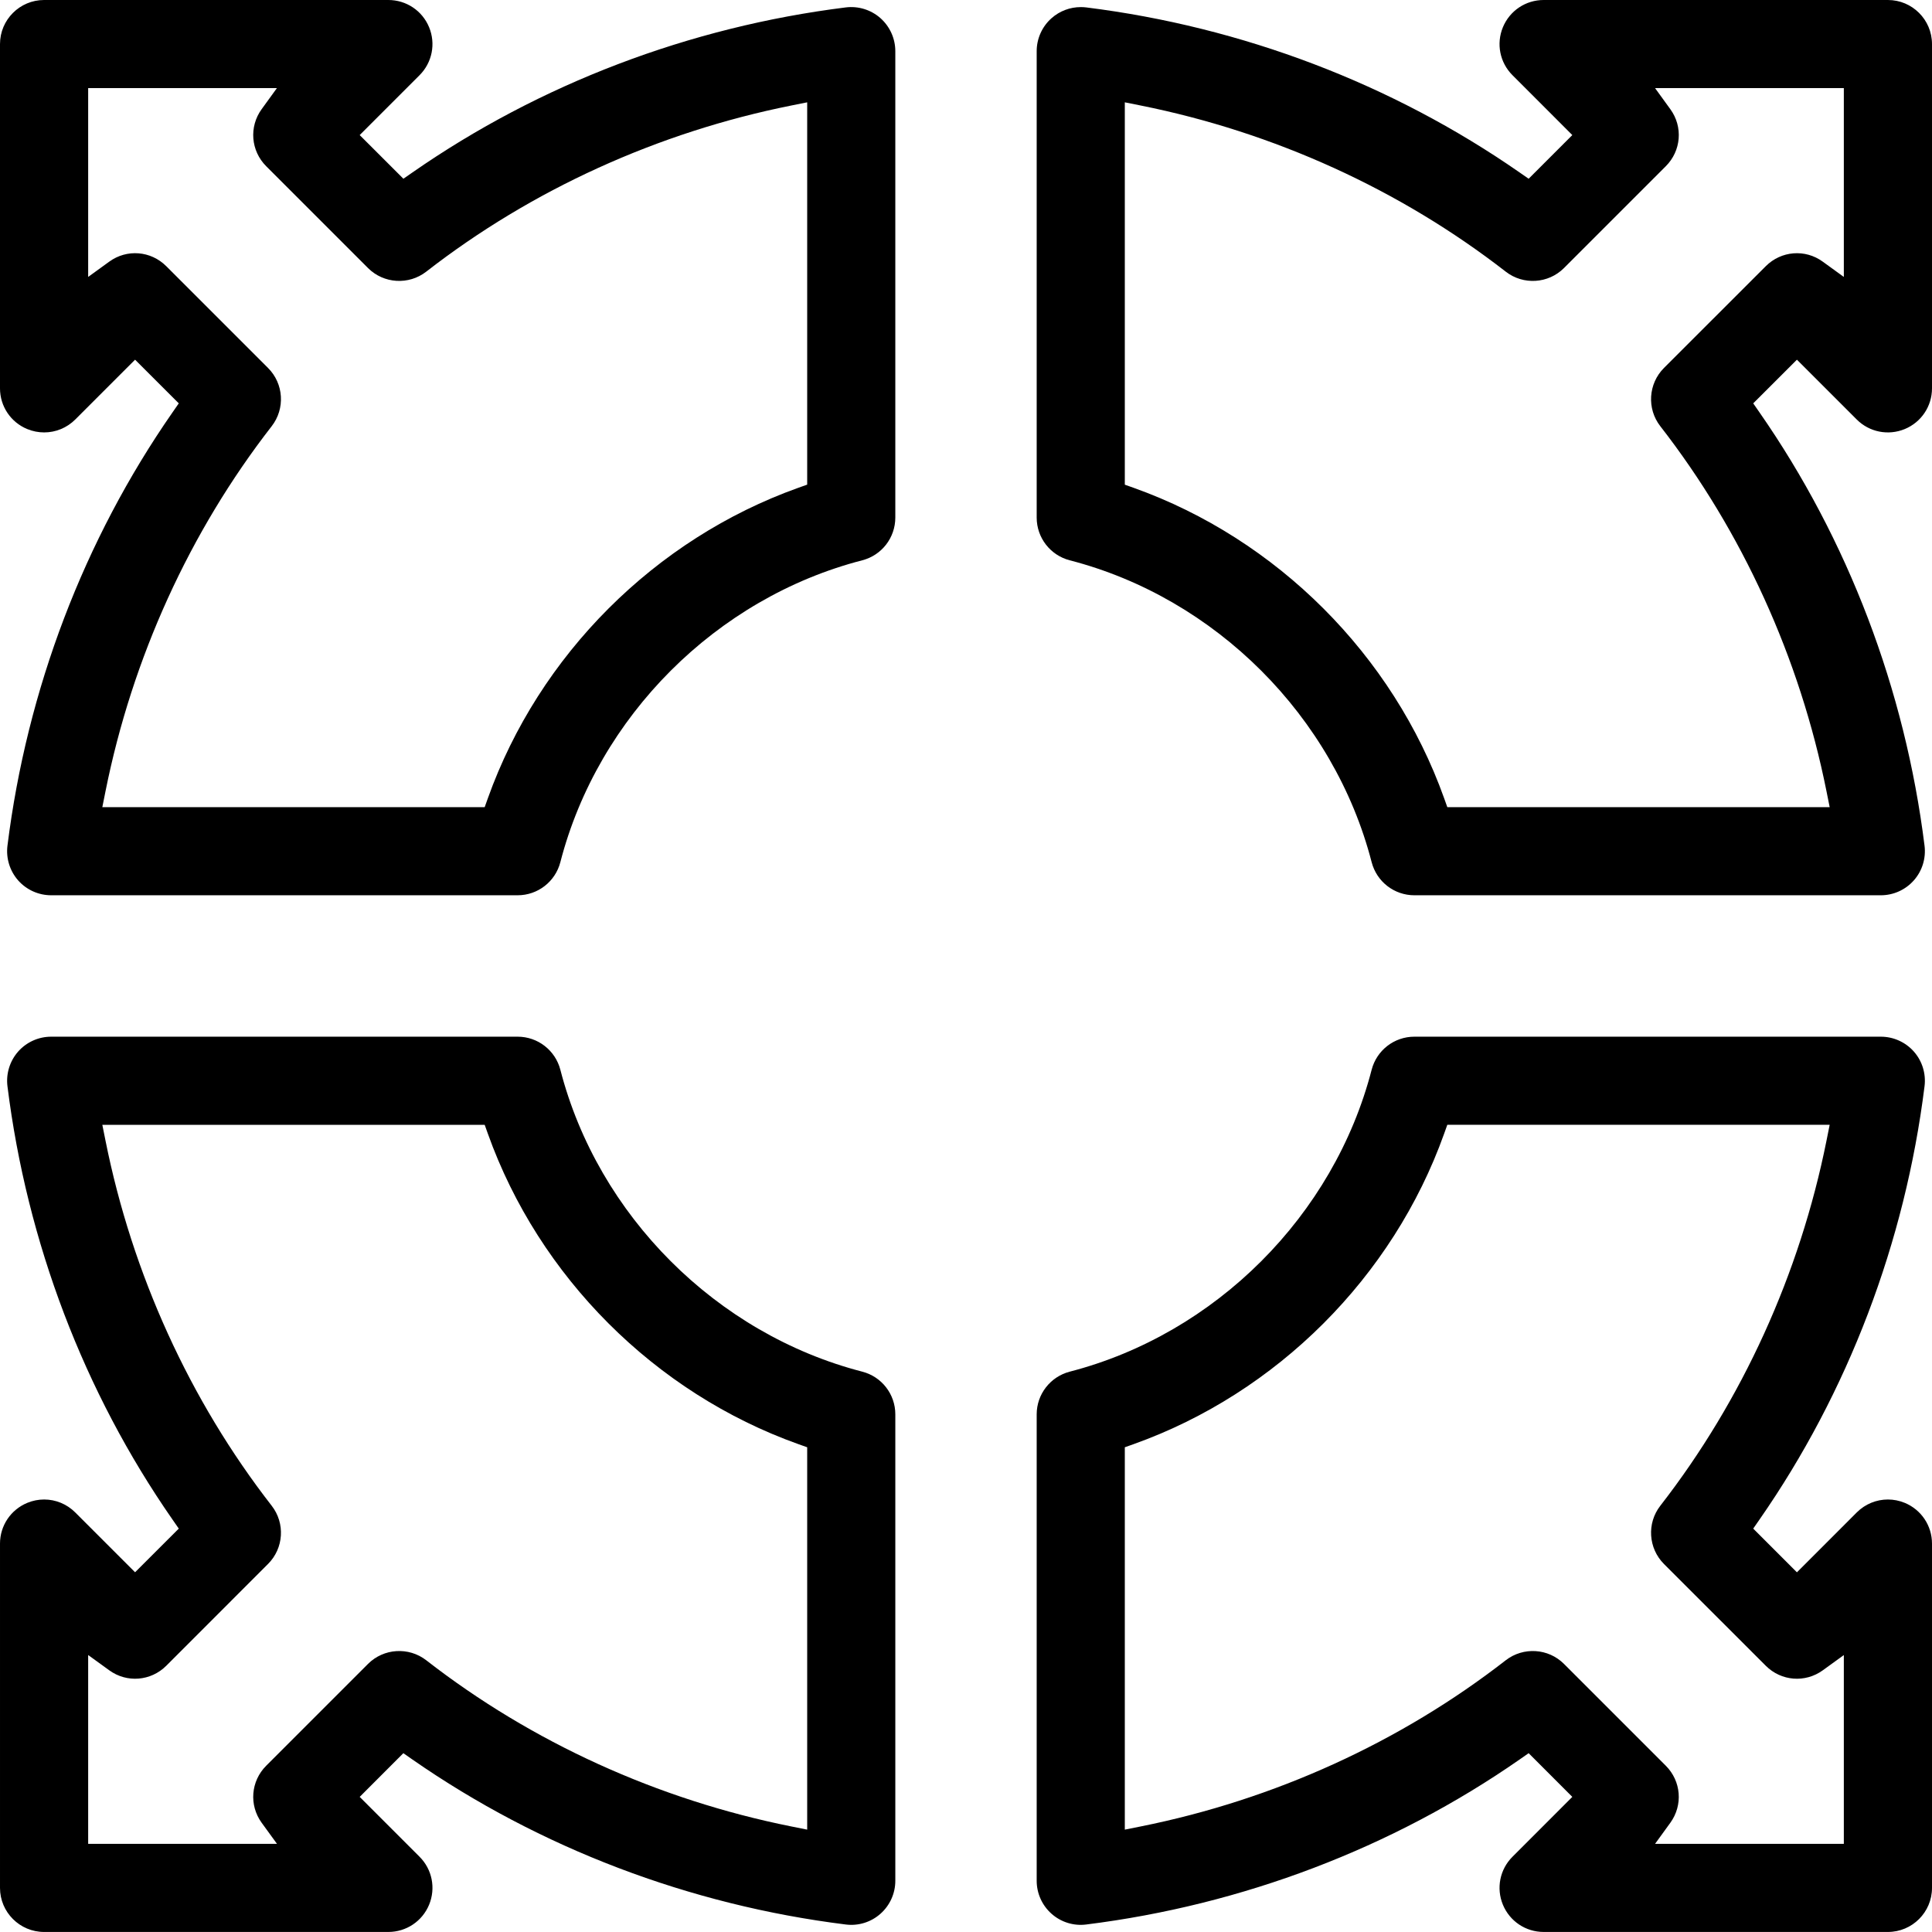
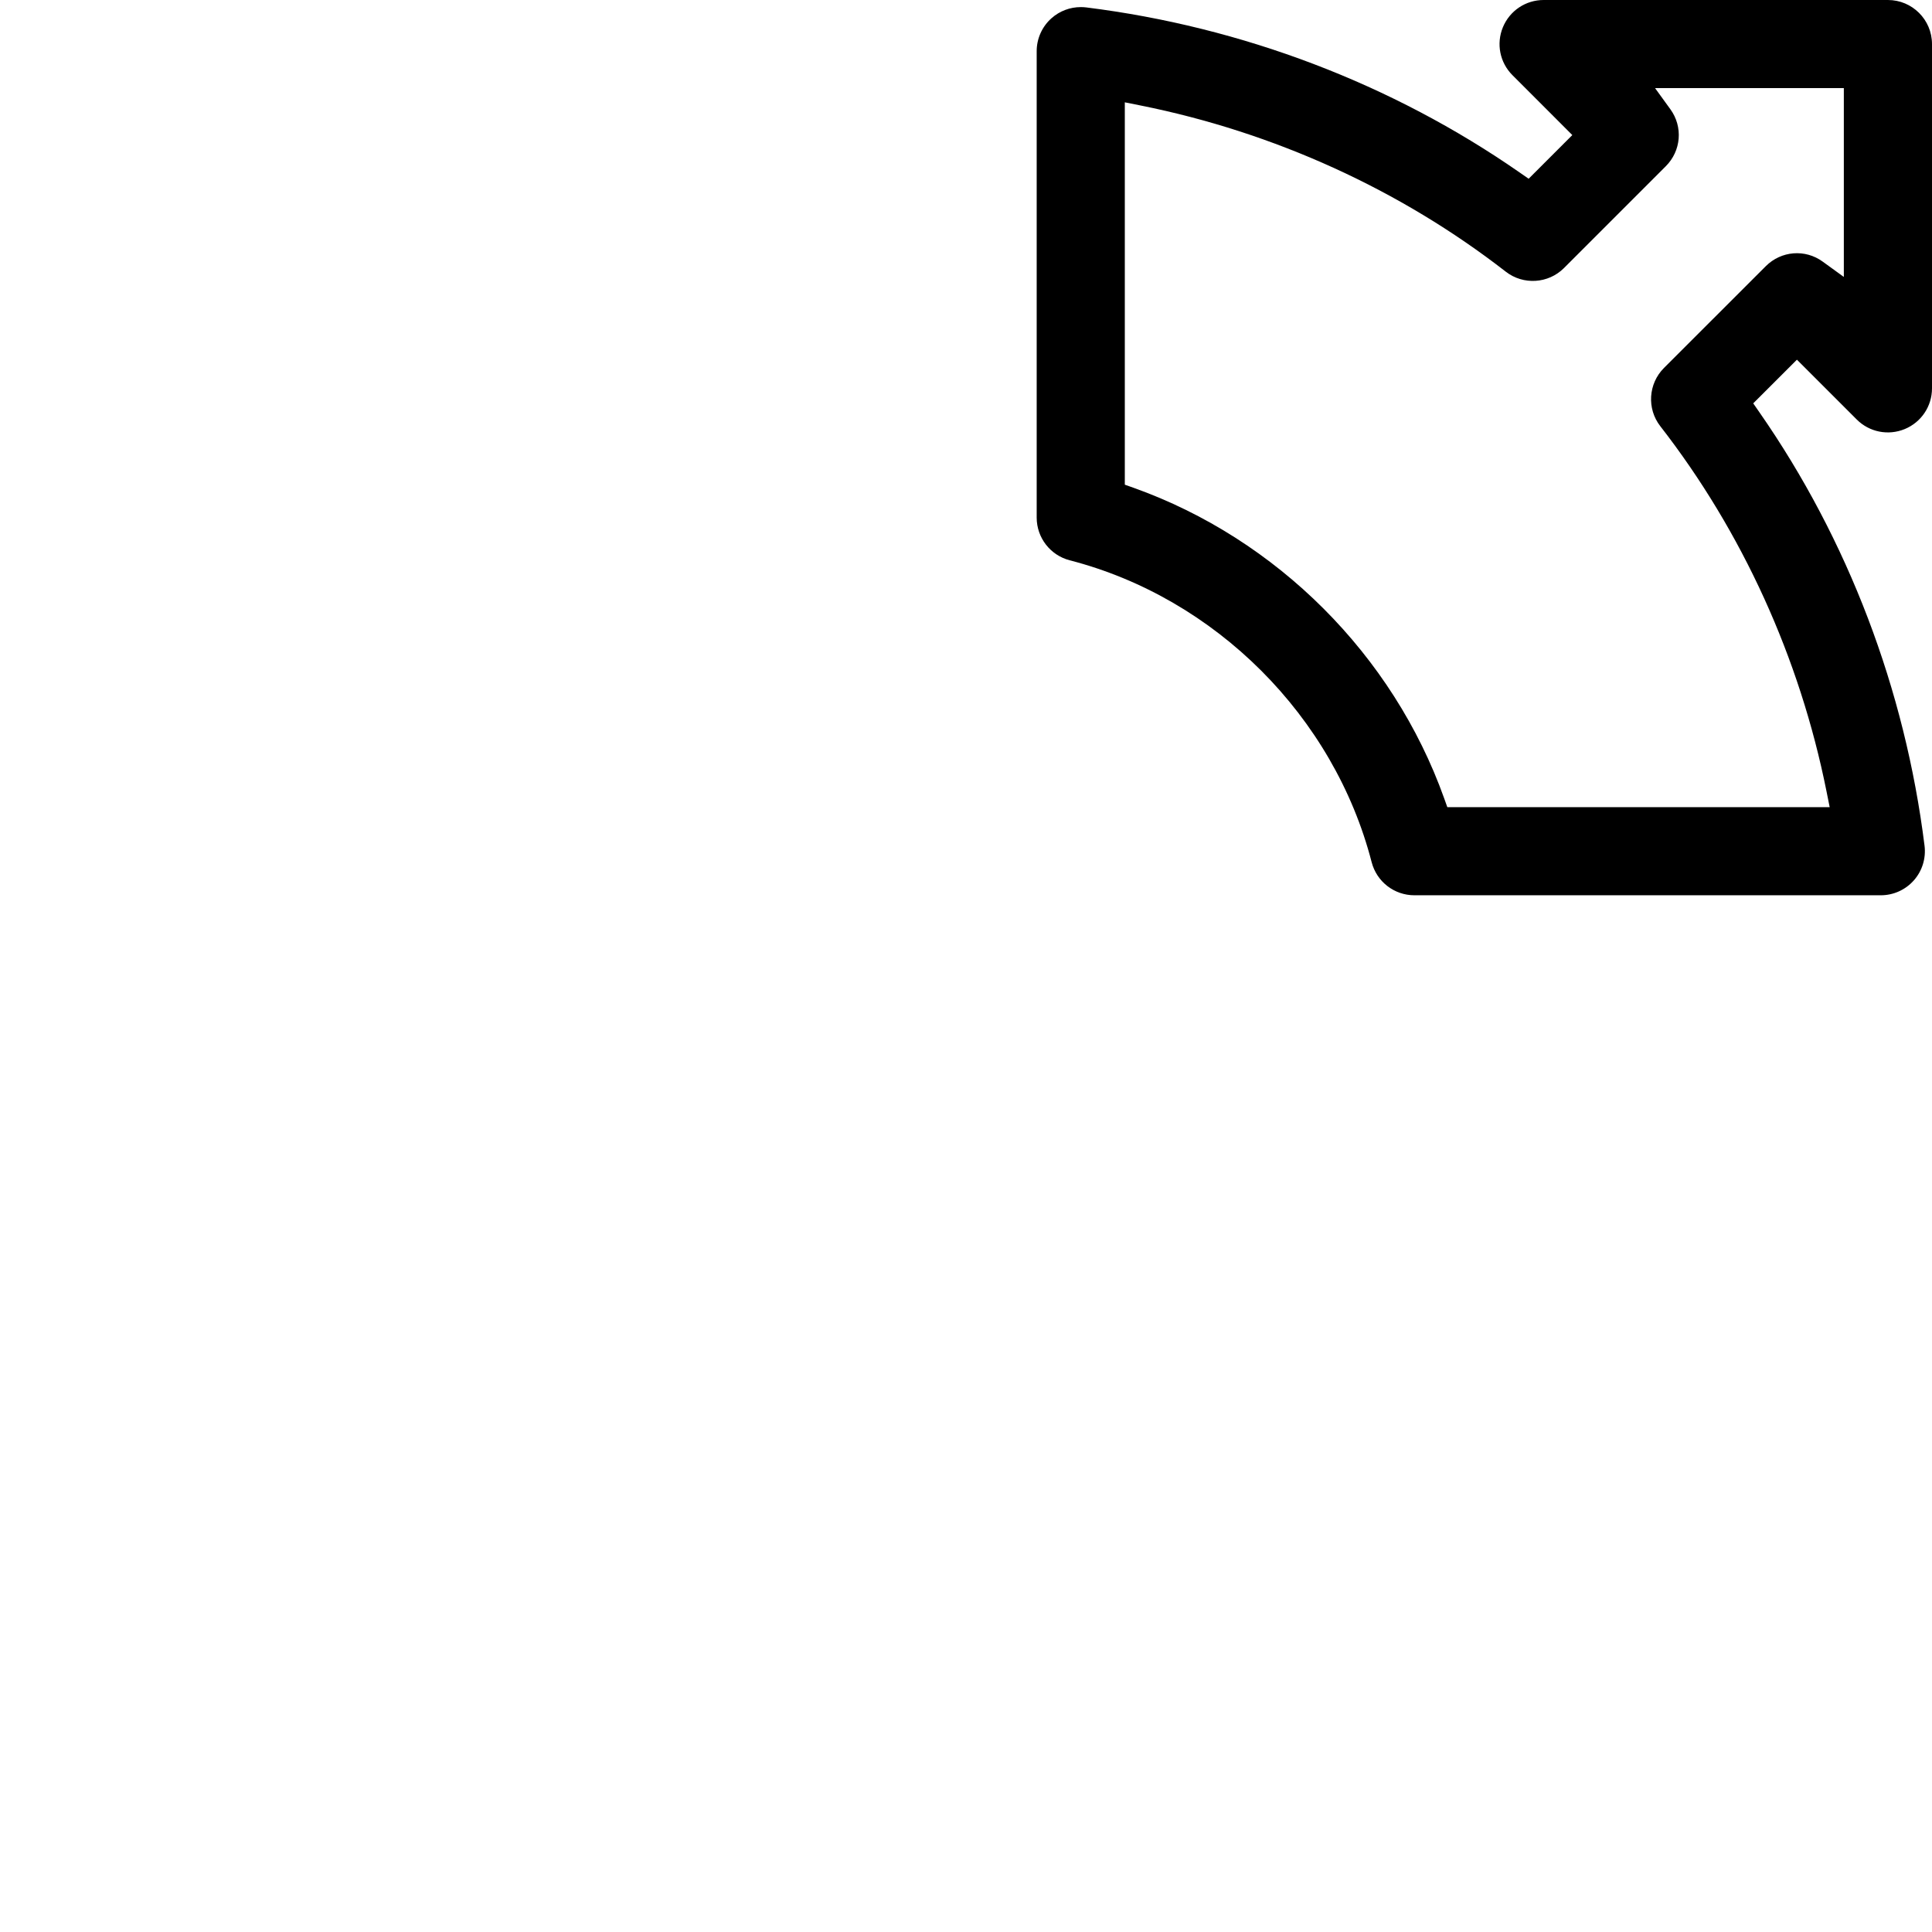
<svg xmlns="http://www.w3.org/2000/svg" data-name="Ebene 2" id="Ebene_2" viewBox="0 0 435.4 435.39">
  <g data-name="Ebene 1" id="Ebene_1-2">
-     <path d="M198.41,4.08c-2.13-1.88-4.98-2.76-7.8-2.41-35.21,4.39-68.98,17.25-97.64,37.18l-2.06,1.43-9.85-9.84,13.49-13.49c2.85-2.85,3.69-7.1,2.15-10.82-1.54-3.73-5.15-6.13-9.18-6.13H9.93C4.46,0,0,4.45,0,9.93v77.59c0,4.03,2.41,7.63,6.13,9.17,1.24.51,2.53.76,3.82.76,2.58,0,5.11-1.01,7.01-2.91l13.48-13.48,9.85,9.84-1.43,2.06C18.93,121.63,6.07,155.39,1.68,190.6c-.35,2.83.53,5.67,2.41,7.81,1.89,2.13,4.6,3.35,7.44,3.35h105.13c4.53,0,8.48-3.06,9.62-7.45,8.48-32.85,35.19-59.56,68.04-68.04,4.39-1.13,7.45-5.09,7.45-9.62V11.53c0-2.85-1.23-5.56-3.36-7.45ZM181.91,109.22l-2,.71c-32.29,11.53-58.44,37.69-69.97,69.98l-.71,1.99H23.06l.72-3.59c6.02-30.04,18.97-58.49,37.45-82.26,3.07-3.95,2.72-9.59-.82-13.12l-22.94-22.94c-3.48-3.48-8.88-3.91-12.84-1.03l-4.76,3.45V19.85h42.54l-3.45,4.76c-2.87,3.97-2.44,9.37,1.03,12.85l22.95,22.95c3.53,3.53,9.17,3.88,13.12.81,23.76-18.47,52.21-31.42,82.26-37.44l3.59-.72v86.16Z" />
    <path d="M418.44,94.54c2.85,2.85,7.1,3.69,10.83,2.15,3.72-1.54,6.13-5.14,6.13-9.17V9.93c0-5.48-4.46-9.93-9.93-9.93h-77.59c-4.03,0-7.63,2.4-9.18,6.13-1.54,3.72-.7,7.97,2.16,10.82l13.48,13.49-9.84,9.84-2.06-1.43c-28.68-19.93-62.44-32.79-97.65-37.18-.4-.05-.81-.07-1.22-.07-2.41,0-4.75.87-6.58,2.49-2.13,1.88-3.36,4.59-3.36,7.44v105.12c0,4.53,3.07,8.49,7.45,9.62,32.85,8.48,59.56,35.19,68.04,68.04,1.14,4.39,5.09,7.45,9.62,7.45h105.13c2.84,0,5.55-1.22,7.44-3.36,1.89-2.13,2.76-4.98,2.41-7.8-4.39-35.21-17.24-68.97-37.18-97.64l-1.43-2.06,9.85-9.84,13.48,13.48ZM374.99,82.93c-3.53,3.54-3.89,9.18-.82,13.12,18.48,23.77,31.43,52.21,37.45,82.26l.72,3.59h-86.17l-.71-1.99c-11.53-32.29-37.69-58.45-69.97-69.97l-2-.71V23.06l3.59.72c30.05,6.02,58.49,18.97,82.27,37.45,3.94,3.06,9.58,2.71,13.11-.82l22.95-22.95c3.47-3.47,3.91-8.87,1.03-12.84l-3.45-4.76h42.54v42.55l-4.76-3.45c-3.96-2.88-9.36-2.44-12.83,1.03l-22.95,22.94Z" />
-     <path d="M429.27,338.69c-1.24-.51-2.53-.76-3.81-.76-2.58,0-5.11,1.01-7.02,2.92l-13.48,13.49-9.85-9.85,1.43-2.06c19.94-28.67,32.79-62.44,37.18-97.64.35-2.83-.52-5.67-2.41-7.81-1.89-2.13-4.6-3.35-7.44-3.35h-105.13c-4.53,0-8.48,3.06-9.62,7.44-8.48,32.85-35.19,59.56-68.04,68.05-4.38,1.14-7.45,5.09-7.45,9.61v105.13c0,2.85,1.23,5.56,3.36,7.44,2.13,1.89,4.98,2.77,7.8,2.41,35.21-4.39,68.98-17.24,97.65-37.17l2.06-1.44,9.84,9.85-13.48,13.49c-2.86,2.85-3.7,7.1-2.16,10.82,1.55,3.73,5.15,6.13,9.18,6.13h77.59c5.47,0,9.93-4.45,9.93-9.93v-77.59c0-4.03-2.41-7.63-6.13-9.18ZM415.53,415.53h-42.54l3.45-4.76c2.87-3.97,2.44-9.37-1.03-12.84l-22.95-22.95c-3.53-3.53-9.17-3.88-13.12-.82-23.76,18.48-52.21,31.43-82.26,37.45l-3.59.72v-86.17l2-.71c32.28-11.52,58.44-37.68,69.97-69.98l.71-1.99h86.17l-.72,3.59c-6.03,30.05-18.98,58.5-37.45,82.27-3.07,3.94-2.71,9.58.82,13.12l22.95,22.94c3.47,3.47,8.87,3.9,12.84,1.03l4.75-3.44v42.54Z" />
-     <path d="M194.32,309.12c-32.85-8.49-59.56-35.2-68.04-68.05-1.14-4.38-5.09-7.44-9.62-7.44H11.53c-2.84,0-5.55,1.22-7.44,3.35-1.88,2.14-2.76,4.98-2.41,7.81,4.39,35.21,17.25,68.97,37.18,97.64l1.43,2.06-9.85,9.84-13.48-13.48c-1.91-1.91-4.43-2.92-7.01-2.92-1.28,0-2.58.25-3.81.76-3.73,1.55-6.14,5.15-6.14,9.18v77.59c0,5.48,4.46,9.93,9.93,9.93h77.59c4.03,0,7.64-2.41,9.18-6.13,1.54-3.73.7-7.97-2.15-10.82l-13.49-13.49,9.84-9.85,2.06,1.44c28.68,19.93,62.44,32.79,97.65,37.17,2.82.36,5.67-.52,7.8-2.41,2.13-1.88,3.36-4.59,3.36-7.44v-105.13c0-4.52-3.06-8.48-7.45-9.61ZM181.91,412.33l-3.59-.72c-30.05-6.02-58.5-18.97-82.26-37.45-3.95-3.06-9.59-2.71-13.12.82l-22.95,22.95c-3.47,3.47-3.9,8.87-1.03,12.84l3.46,4.76H19.87v-42.55l4.76,3.45c3.96,2.87,9.36,2.44,12.84-1.03l22.94-22.95c3.54-3.53,3.89-9.17.82-13.11-18.48-23.77-31.43-52.22-37.45-82.26l-.72-3.59h86.17l.71,1.99c11.53,32.29,37.68,58.45,69.97,69.97l2,.71v86.17Z" />
  </g>
</svg>